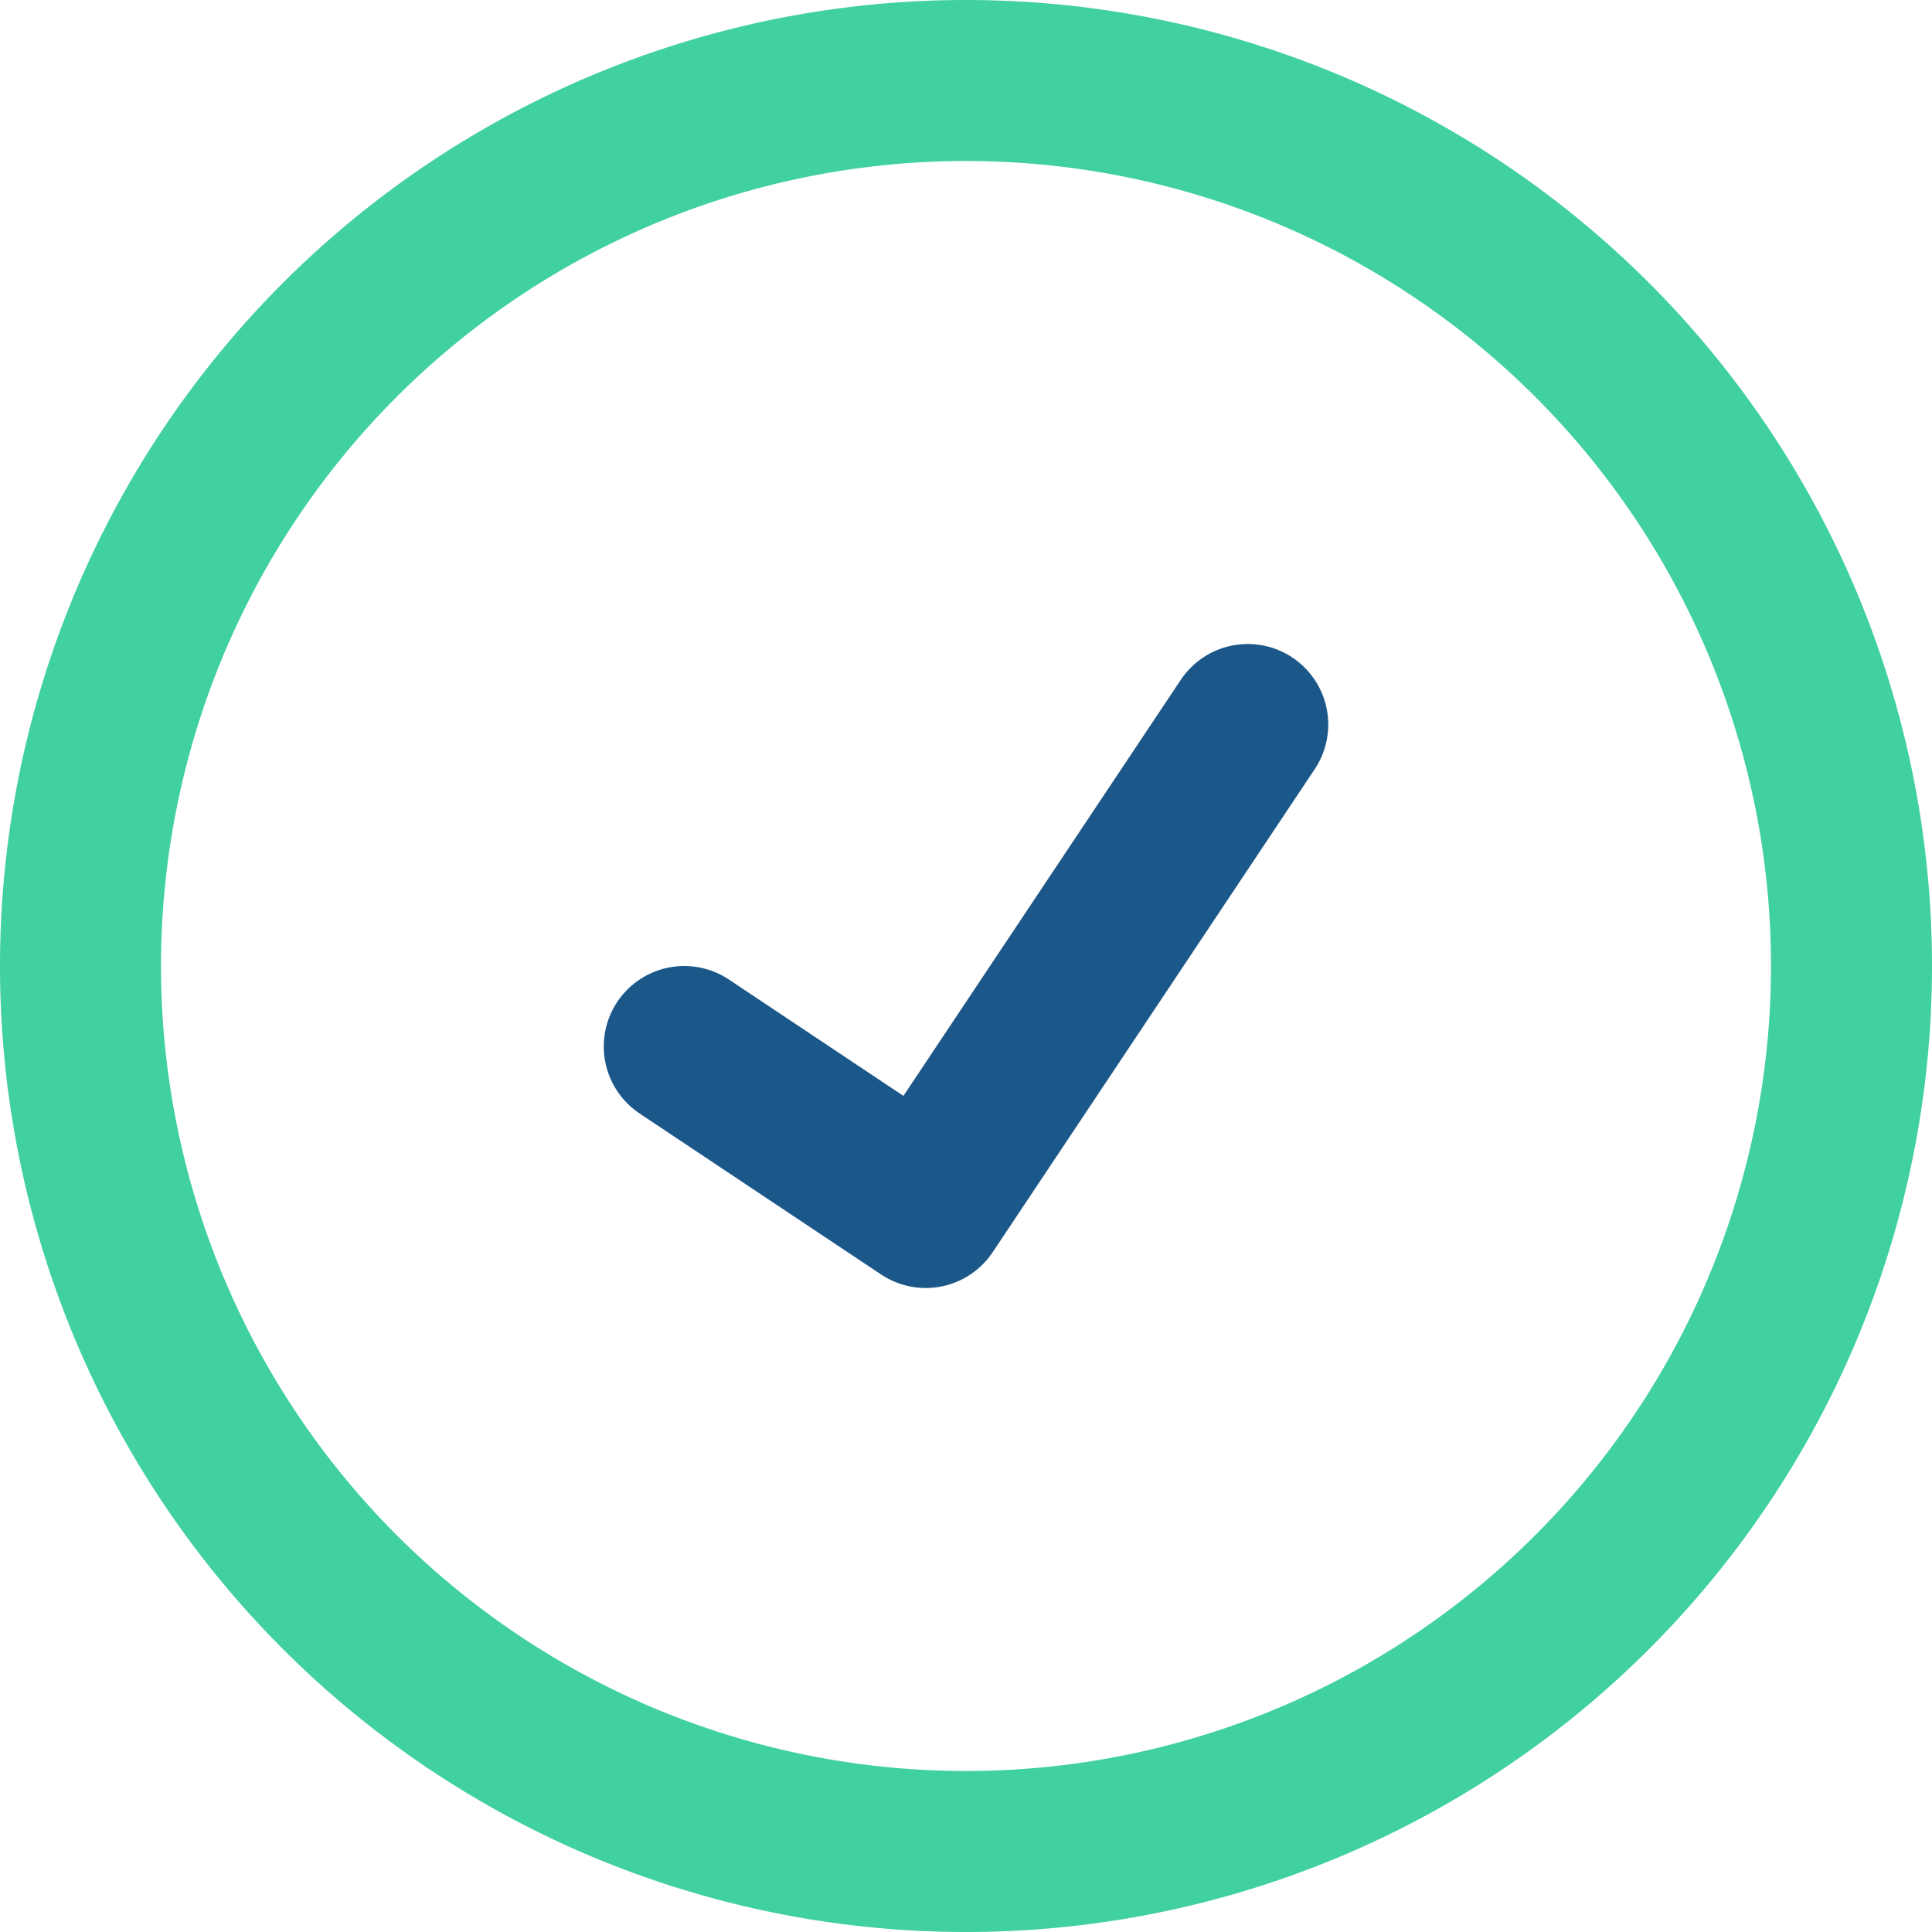
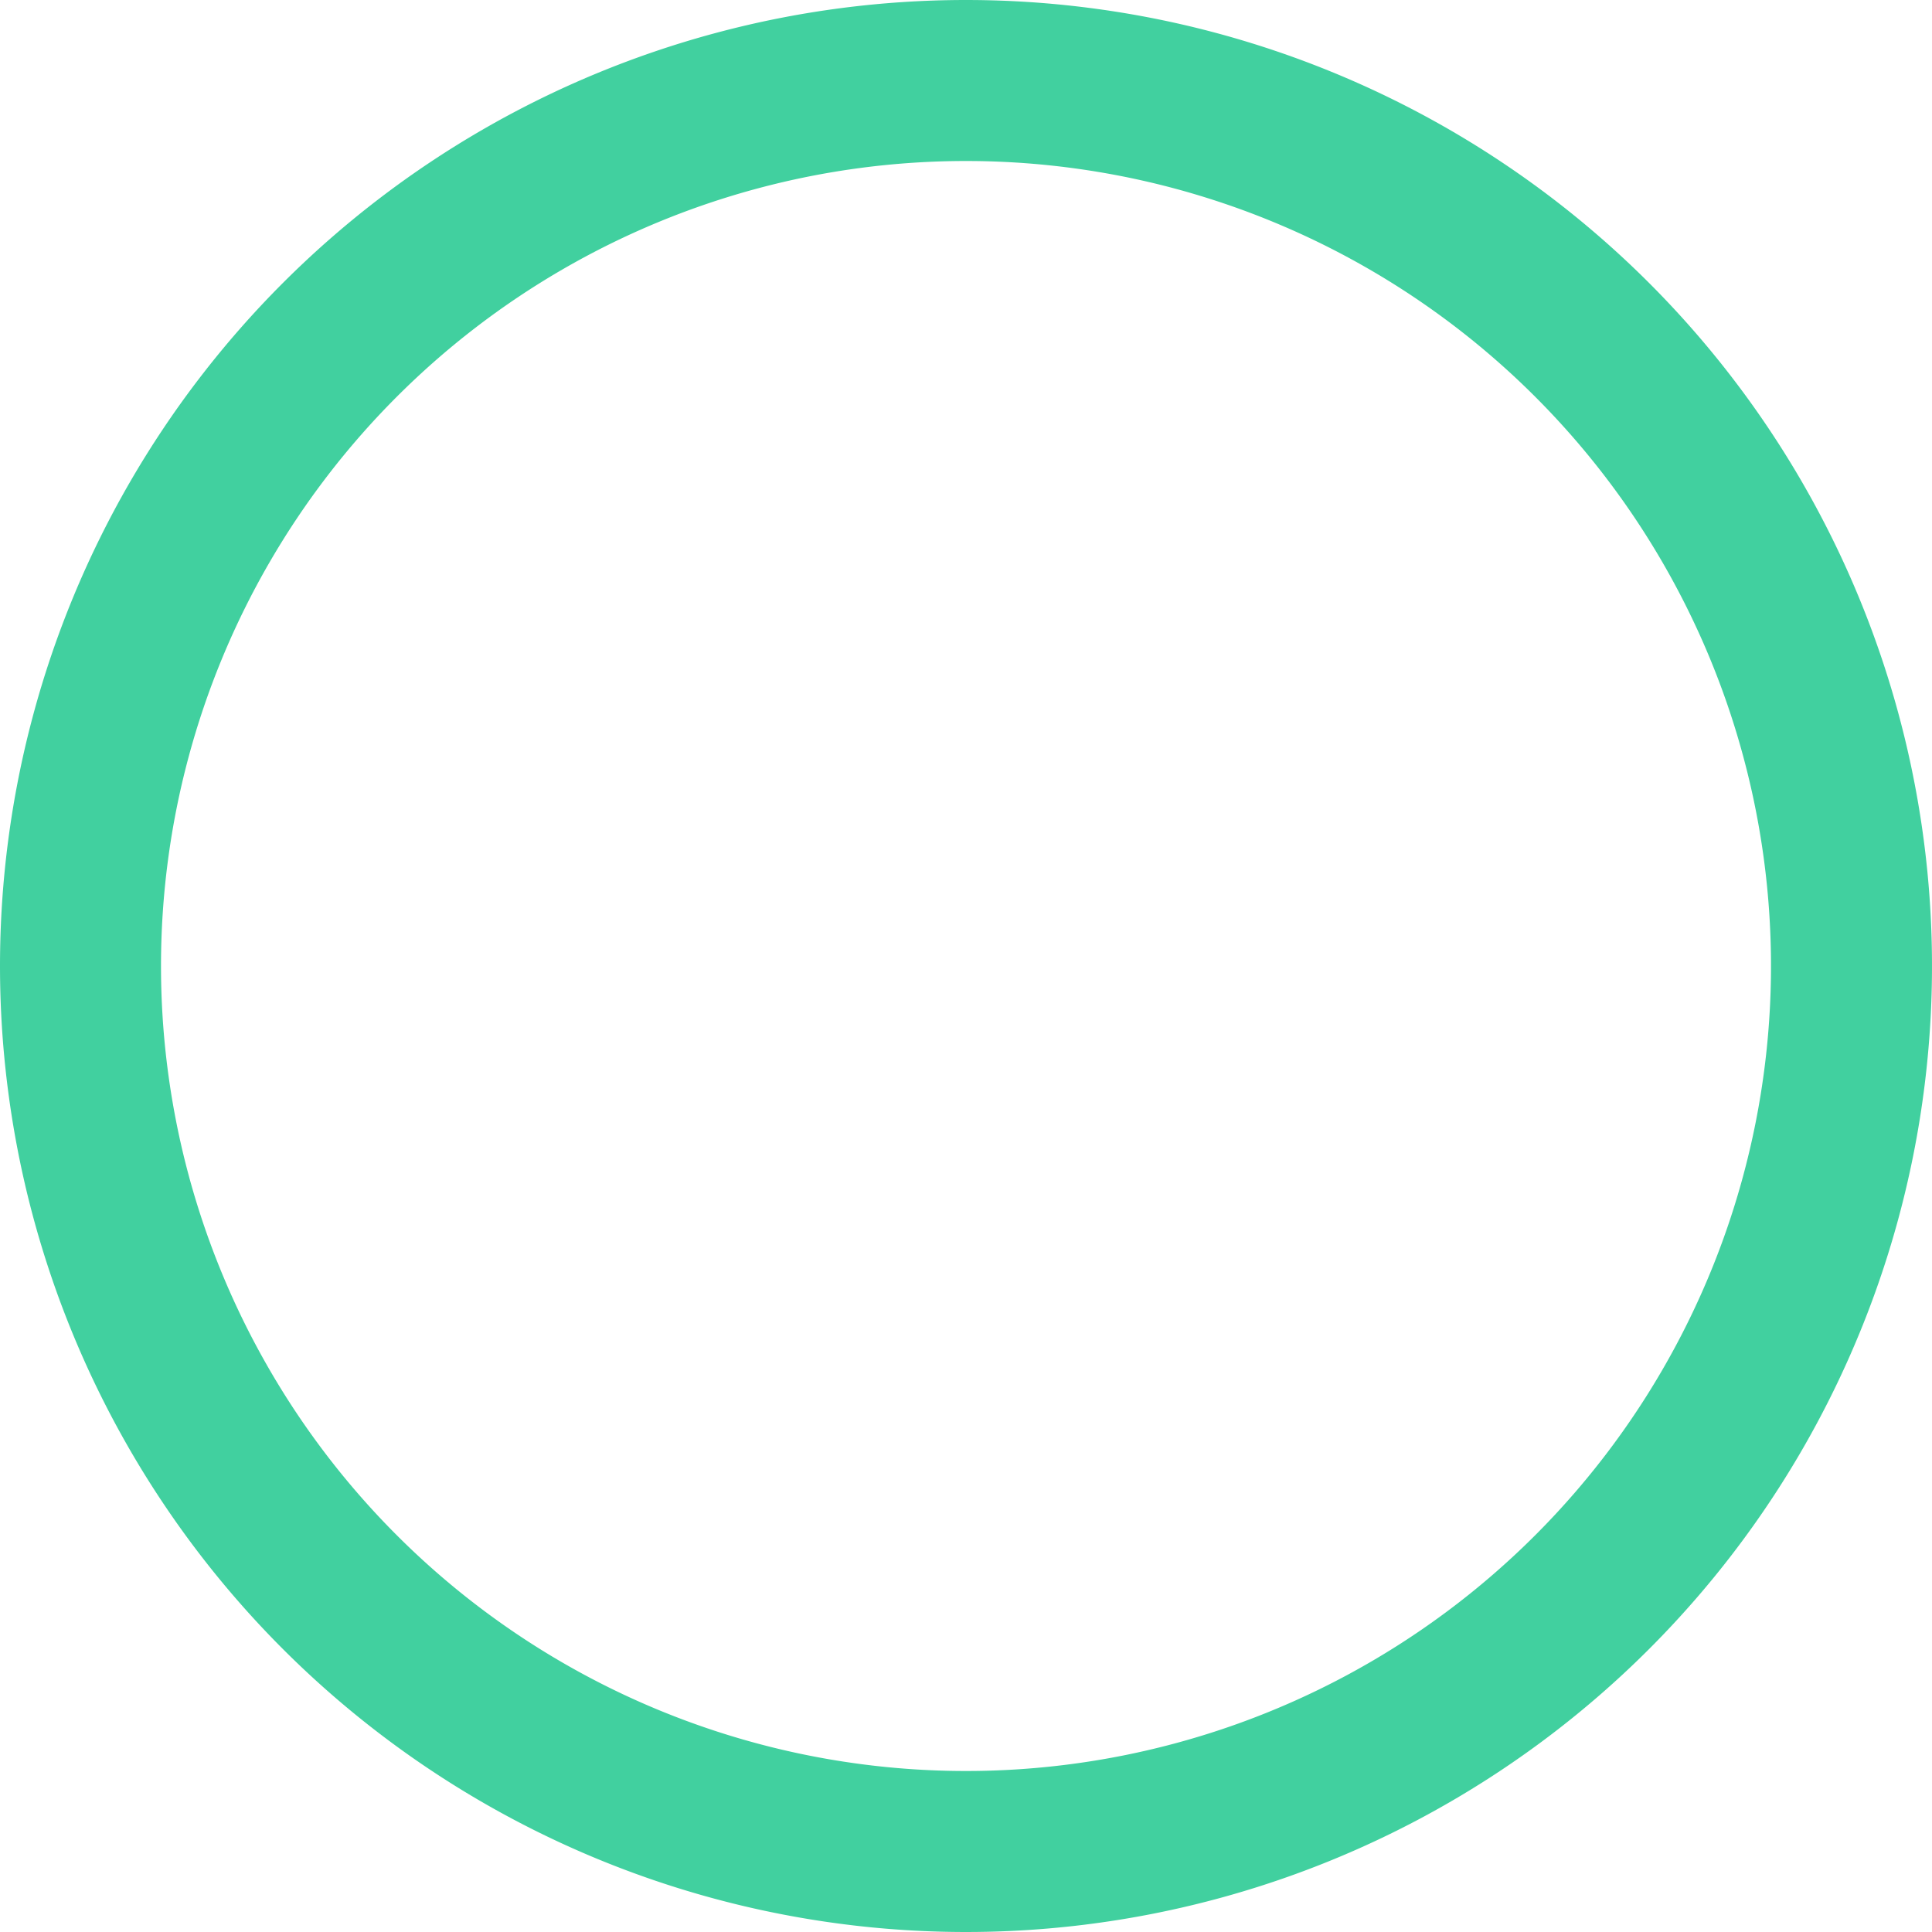
<svg xmlns="http://www.w3.org/2000/svg" id="Group_4" data-name="Group 4" width="24" height="24" viewBox="0 0 24 24">
  <defs>
    <clipPath id="clip-path">
      <rect id="Rectangle_10" data-name="Rectangle 10" width="24" height="24" fill="none" />
    </clipPath>
  </defs>
  <g id="Group_3" data-name="Group 3" clip-path="url(#clip-path)">
    <path id="Path_10" data-name="Path 10" d="M11,0A11,11,0,1,1,0,11,11,11,0,0,1,11,0Z" transform="translate(1 1)" fill="none" stroke="#41d09f" stroke-linecap="round" stroke-width="2" />
-     <path id="Path_9" data-name="Path 9" d="M8.5,13l3,2,4-6" fill="none" stroke="#1b5889" stroke-linecap="round" stroke-linejoin="round" stroke-width="2" />
  </g>
</svg>